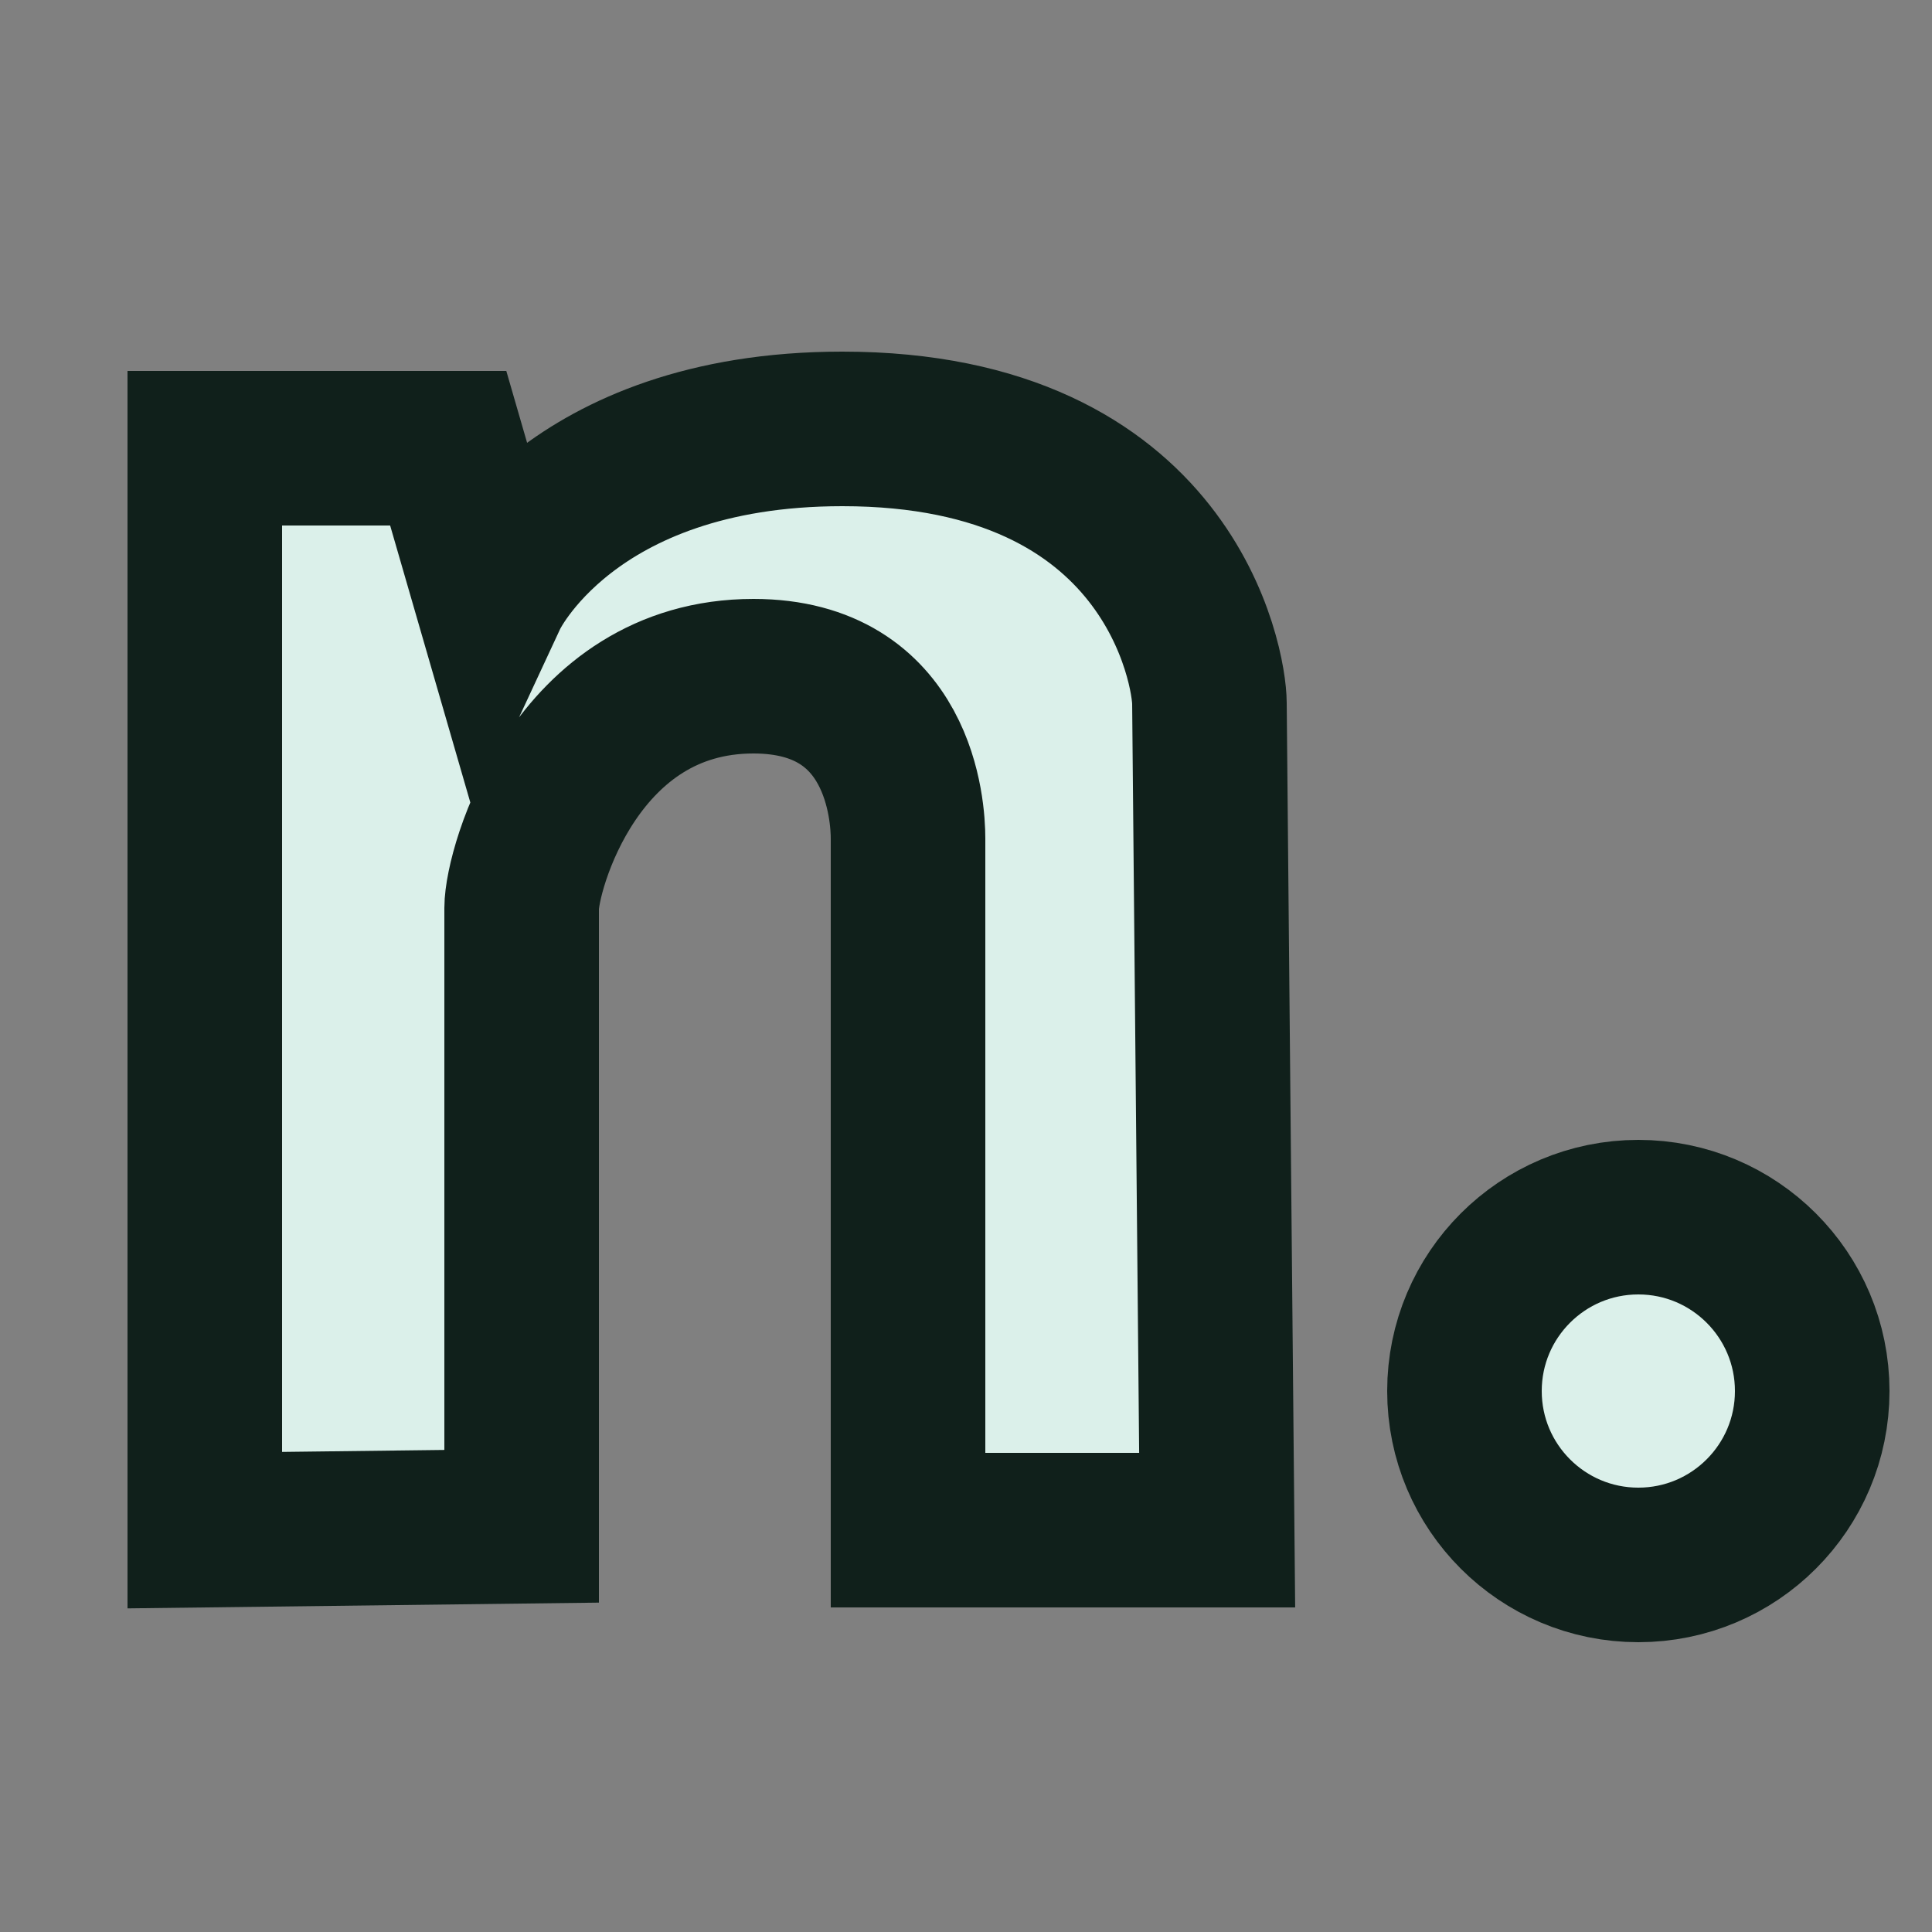
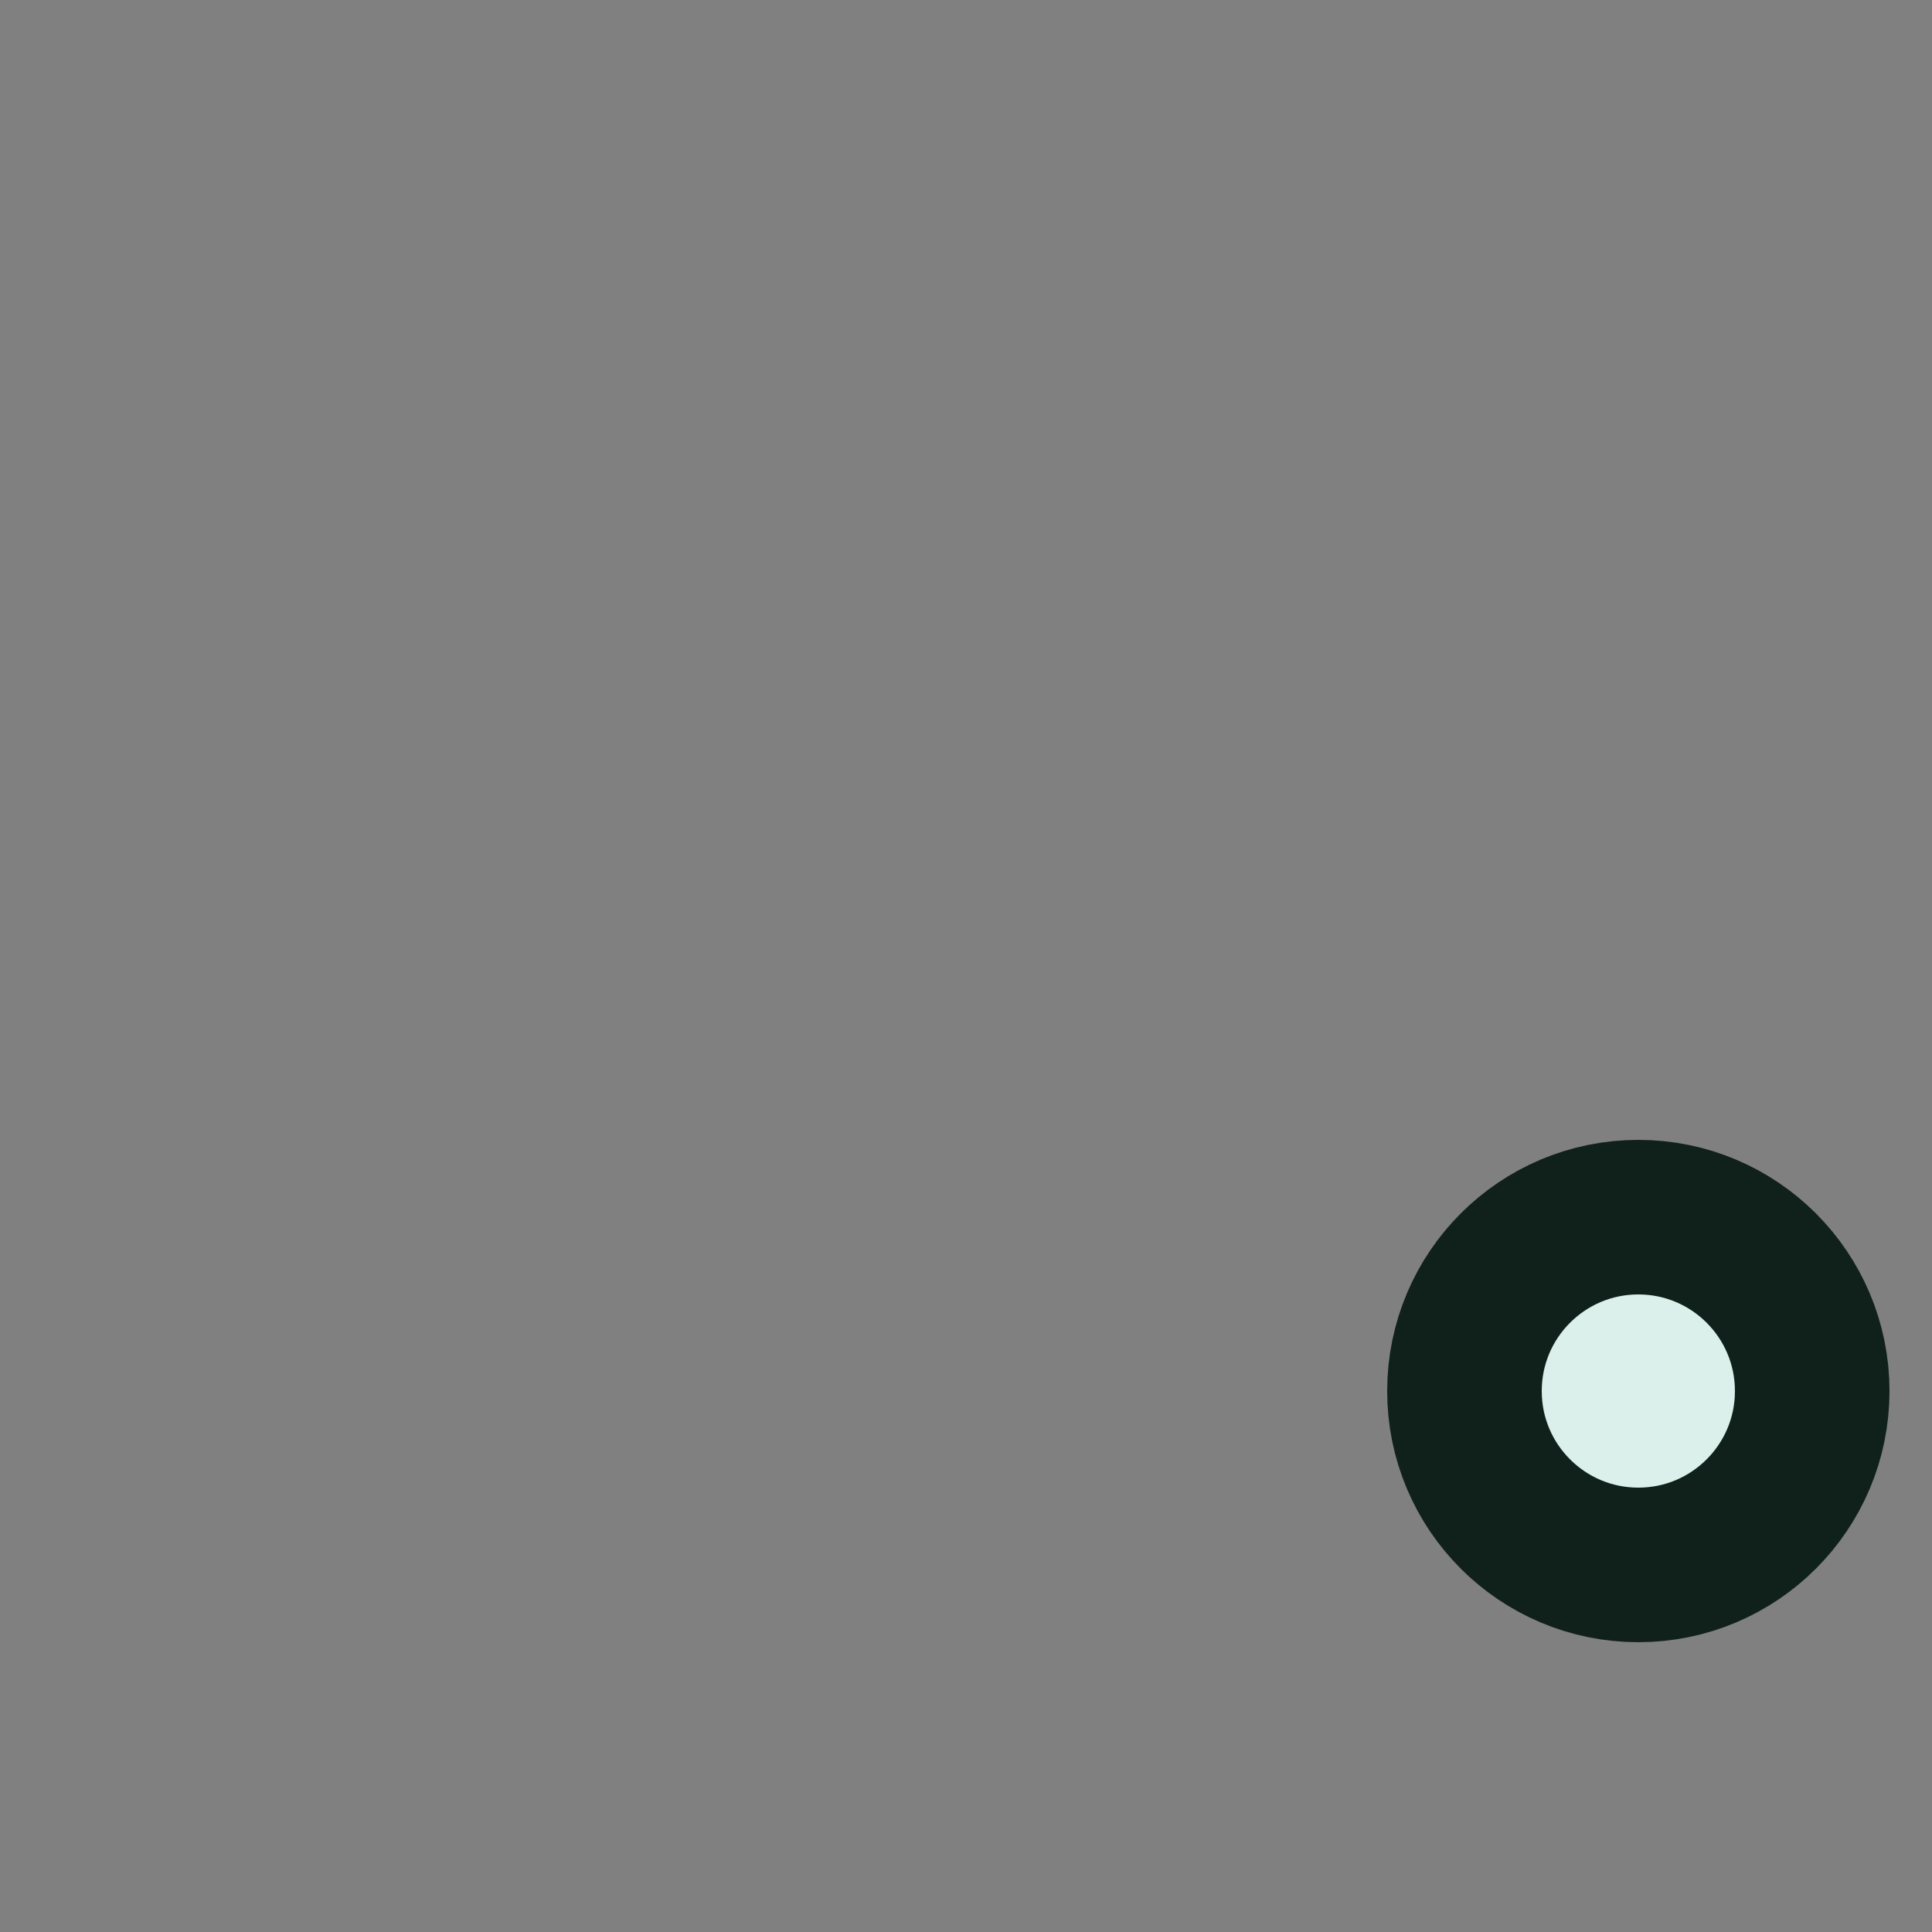
<svg xmlns="http://www.w3.org/2000/svg" viewBox="0 0 50 50">
  <rect x="0" y="0" width="50" height="50" fill="#808080" stroke="none" />
  <style>:root{--background:#10201B;--foreground:#DBF0EA}@media(prefers-color-scheme:light){:root{--background:#F0F1F5;--foreground:#1F1F45}}</style>
  <g fill="#DBF0EA" stroke="#10201B" stroke-width="4" paint-order="stroke fill">
    <circle cx="42.4" cy="36" r="4.5" />
-     <path d="M5.3 39.6v-28h6.3l1.1 3.8s2-4.3 9.1-4.3c8.5.0 9.5 6.2 9.5 7.1l.2 21.4h-8V21.7c0-.7-.2-4.2-4-4.2-4.6.0-6 5-6 6v16z" />
  </g>
</svg>